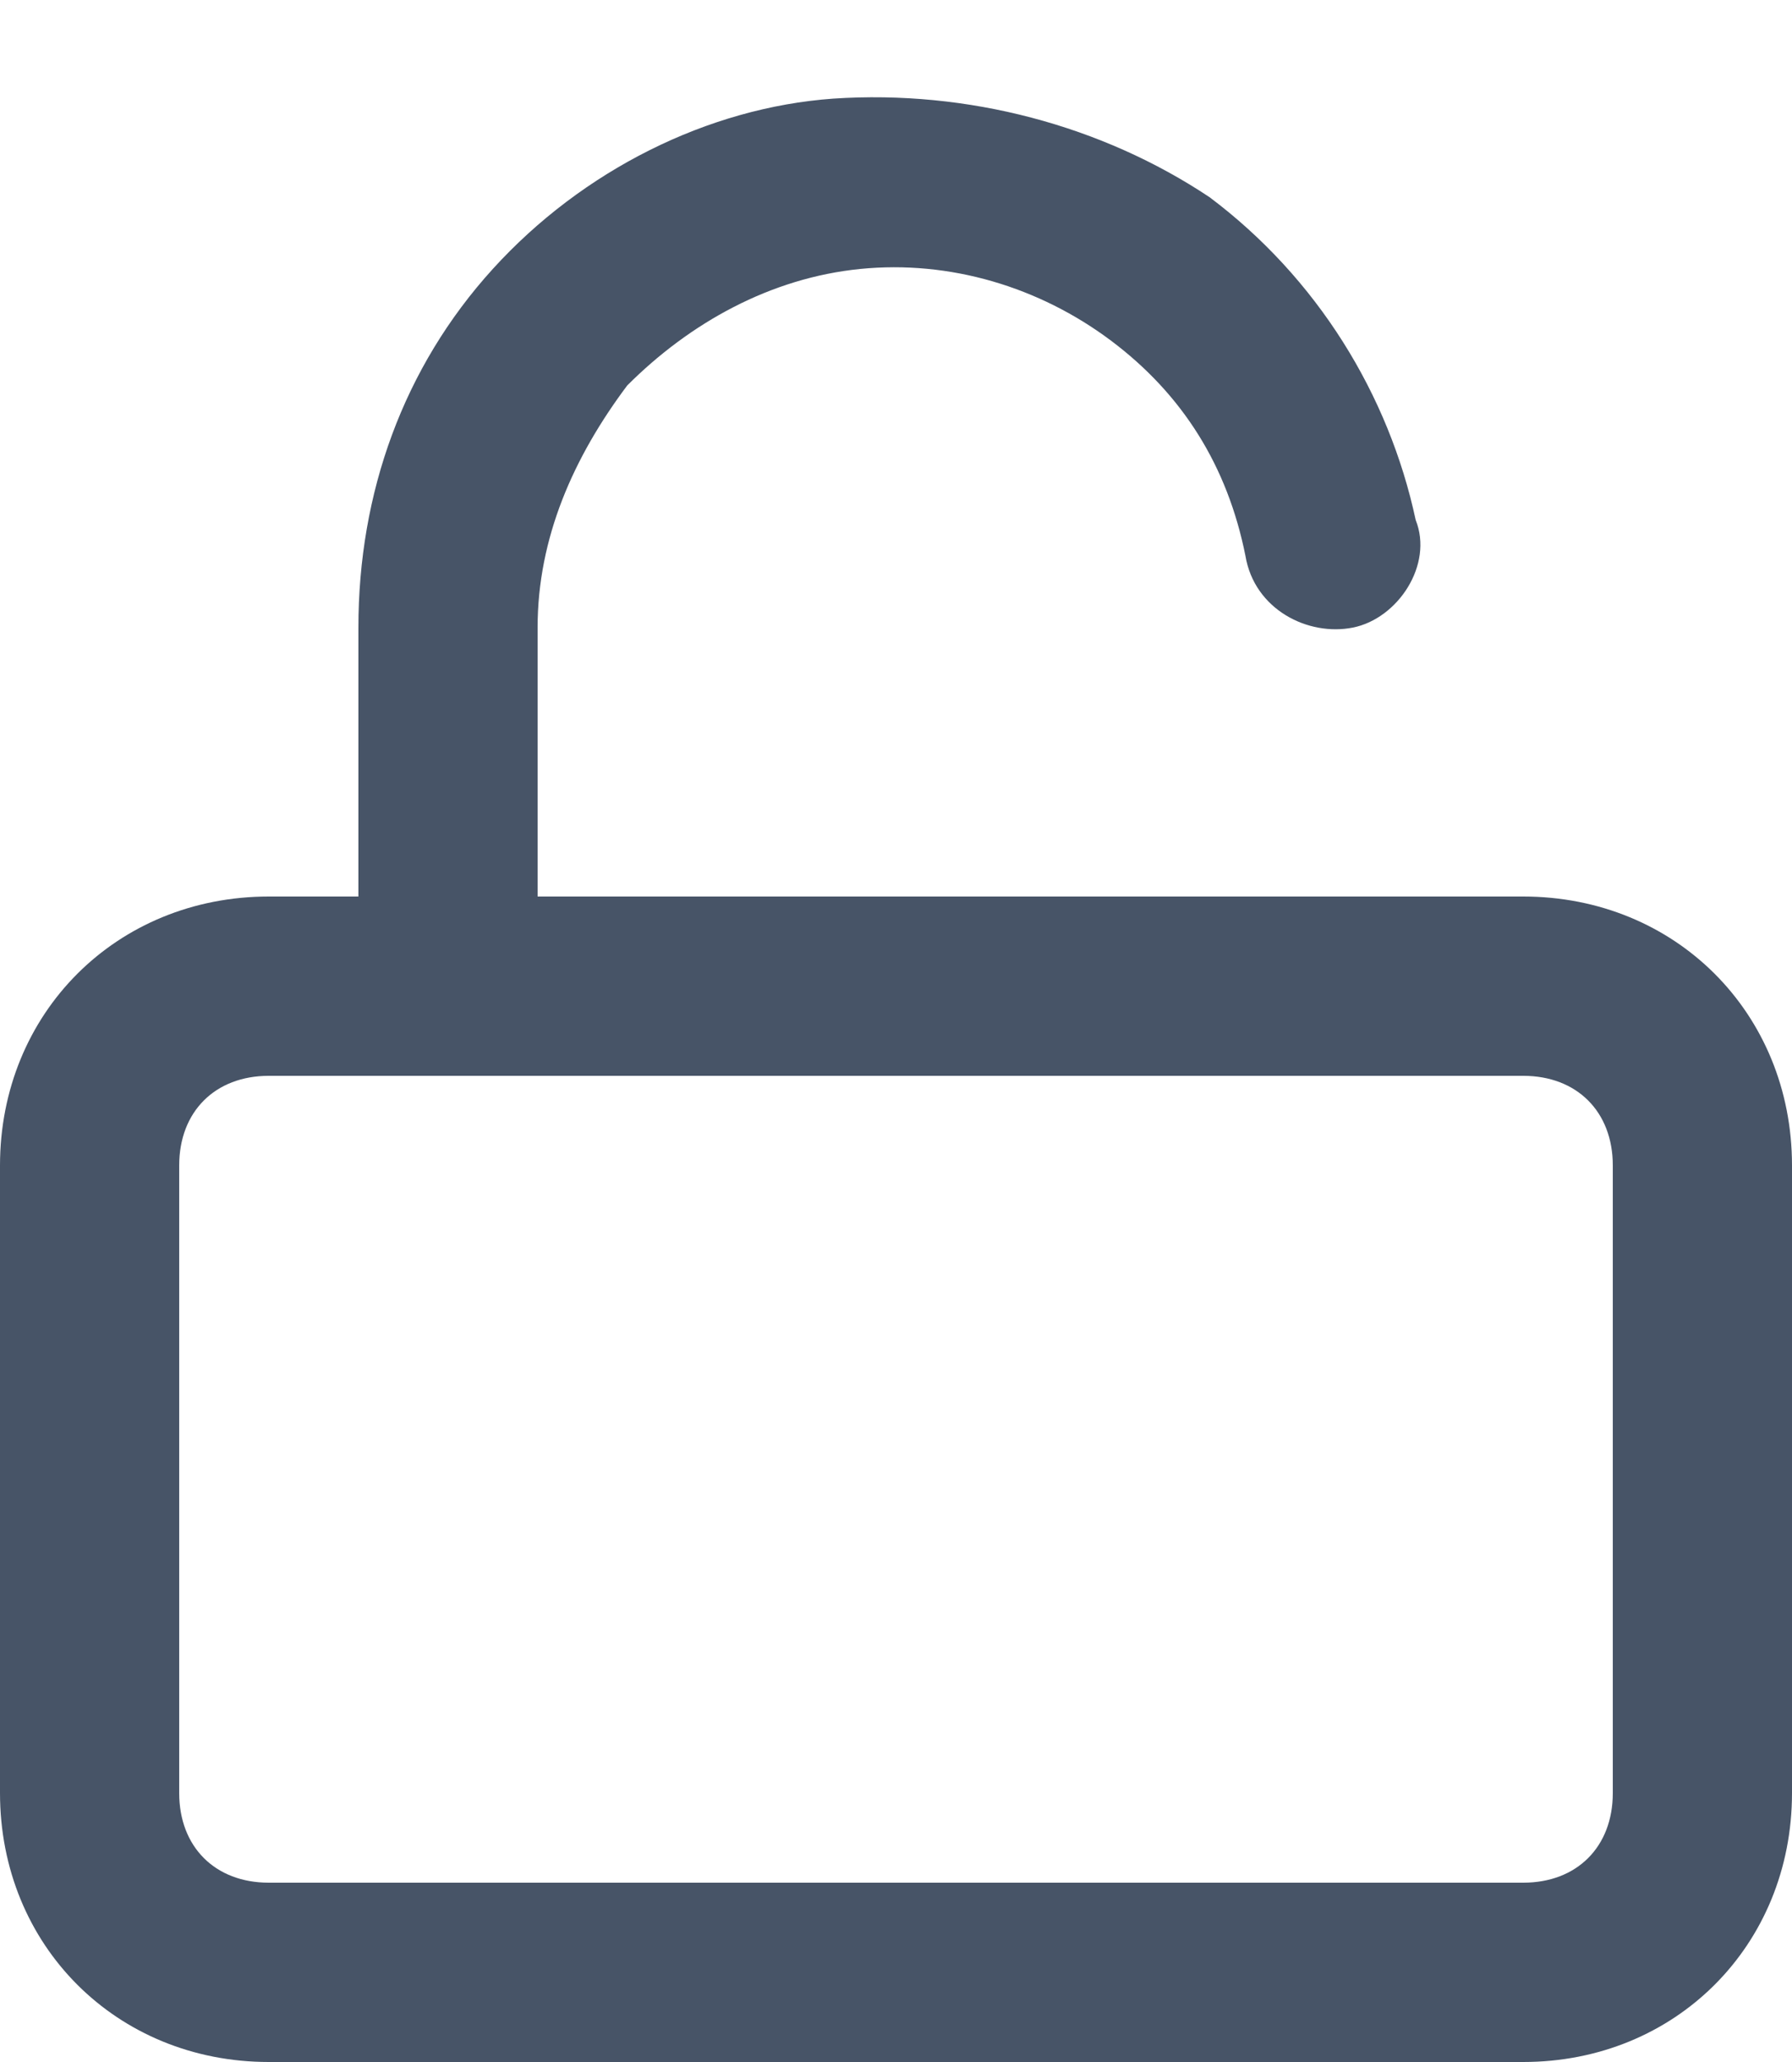
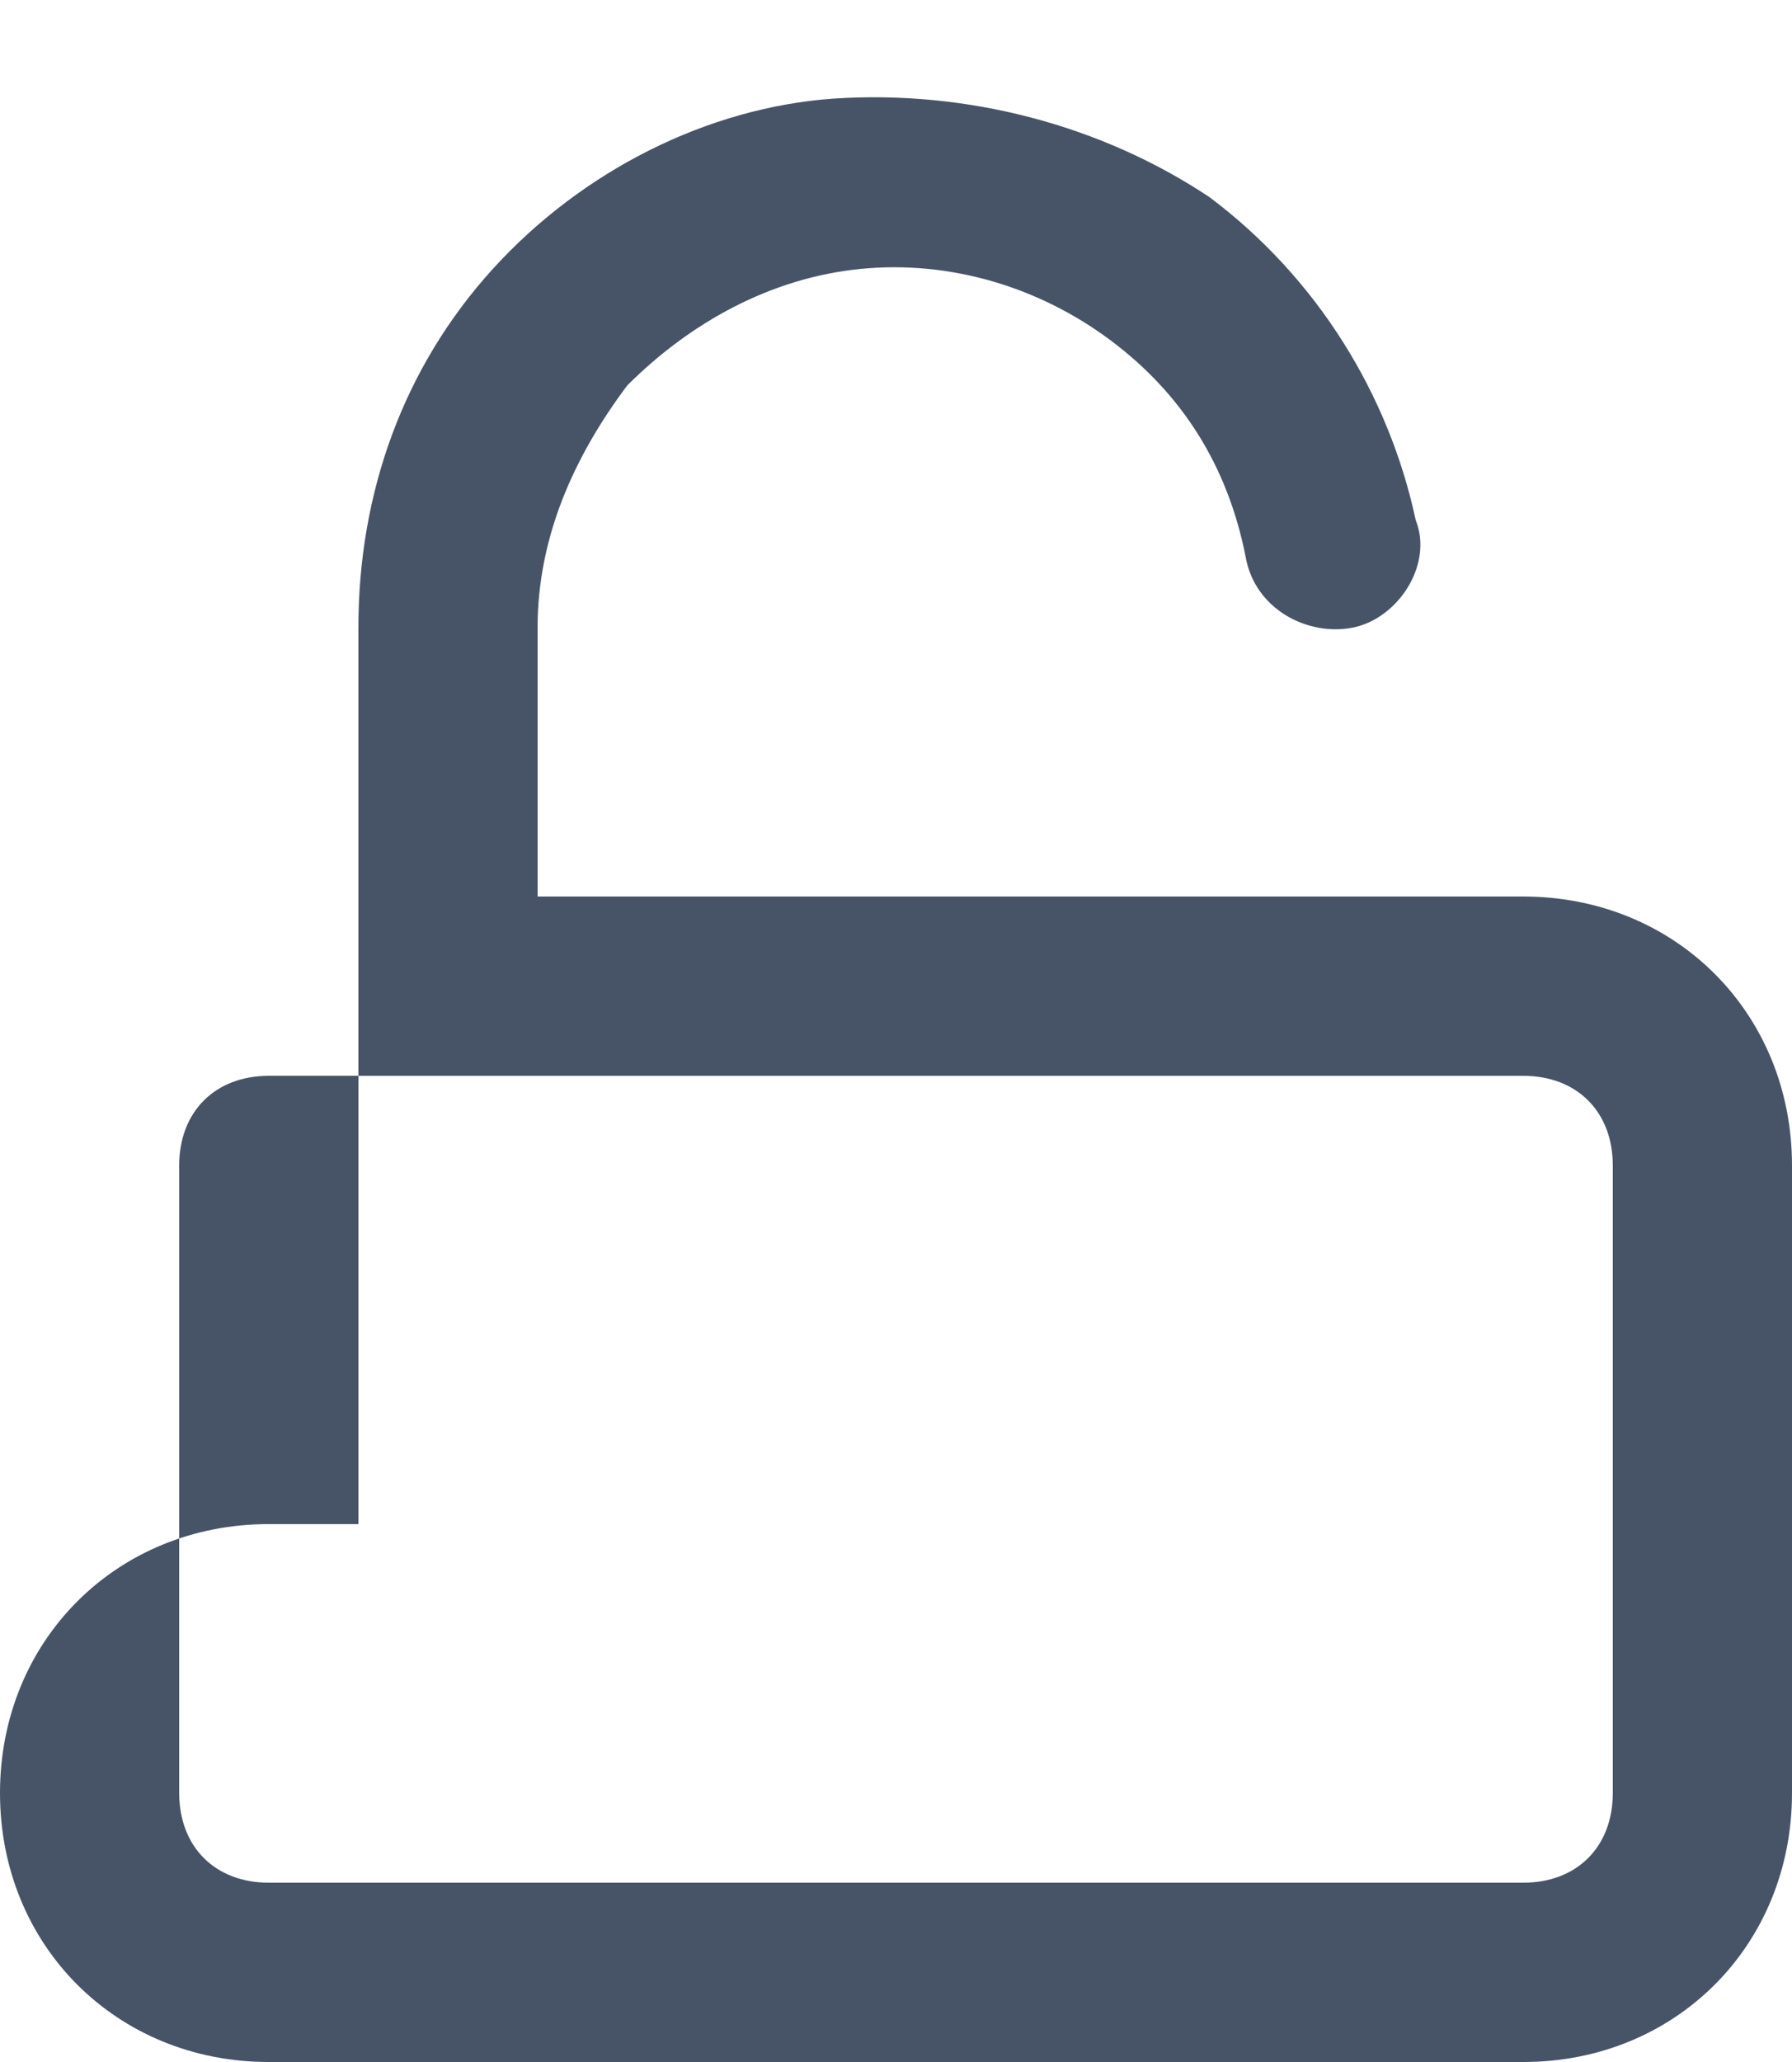
<svg xmlns="http://www.w3.org/2000/svg" version="1.1" id="Layer_1" x="0px" y="0px" viewBox="0 0 20 23" style="enable-background:new 0 0 20 23;" xml:space="preserve">
  <style type="text/css">
	.st0{fill:#475467;}
</style>
-   <path class="st0" d="M17,23H3c-1.7,0-3-1.3-3-3v-7c0-1.7,1.3-3,3-3h1V7c0-1.5,0.5-2.9,1.5-4c1-1.1,2.4-1.8,3.8-1.9  c1.5-0.1,3,0.3,4.2,1.1c1.2,0.9,2,2.2,2.3,3.6C16,6.3,15.6,6.9,15.1,7c-0.5,0.1-1.1-0.2-1.2-0.8c-0.2-1-0.7-1.8-1.5-2.4  C11.6,3.2,10.6,2.9,9.6,3C8.6,3.1,7.7,3.6,7,4.3C6.4,5.1,6,6,6,7v3h11c1.7,0,3,1.3,3,3v7C20,21.7,18.7,23,17,23z M3,12  c-0.6,0-1,0.4-1,1v7c0,0.6,0.4,1,1,1h14c0.6,0,1-0.4,1-1v-7c0-0.6-0.4-1-1-1H3z" />
+   <path class="st0" d="M17,23H3c-1.7,0-3-1.3-3-3c0-1.7,1.3-3,3-3h1V7c0-1.5,0.5-2.9,1.5-4c1-1.1,2.4-1.8,3.8-1.9  c1.5-0.1,3,0.3,4.2,1.1c1.2,0.9,2,2.2,2.3,3.6C16,6.3,15.6,6.9,15.1,7c-0.5,0.1-1.1-0.2-1.2-0.8c-0.2-1-0.7-1.8-1.5-2.4  C11.6,3.2,10.6,2.9,9.6,3C8.6,3.1,7.7,3.6,7,4.3C6.4,5.1,6,6,6,7v3h11c1.7,0,3,1.3,3,3v7C20,21.7,18.7,23,17,23z M3,12  c-0.6,0-1,0.4-1,1v7c0,0.6,0.4,1,1,1h14c0.6,0,1-0.4,1-1v-7c0-0.6-0.4-1-1-1H3z" />
</svg>